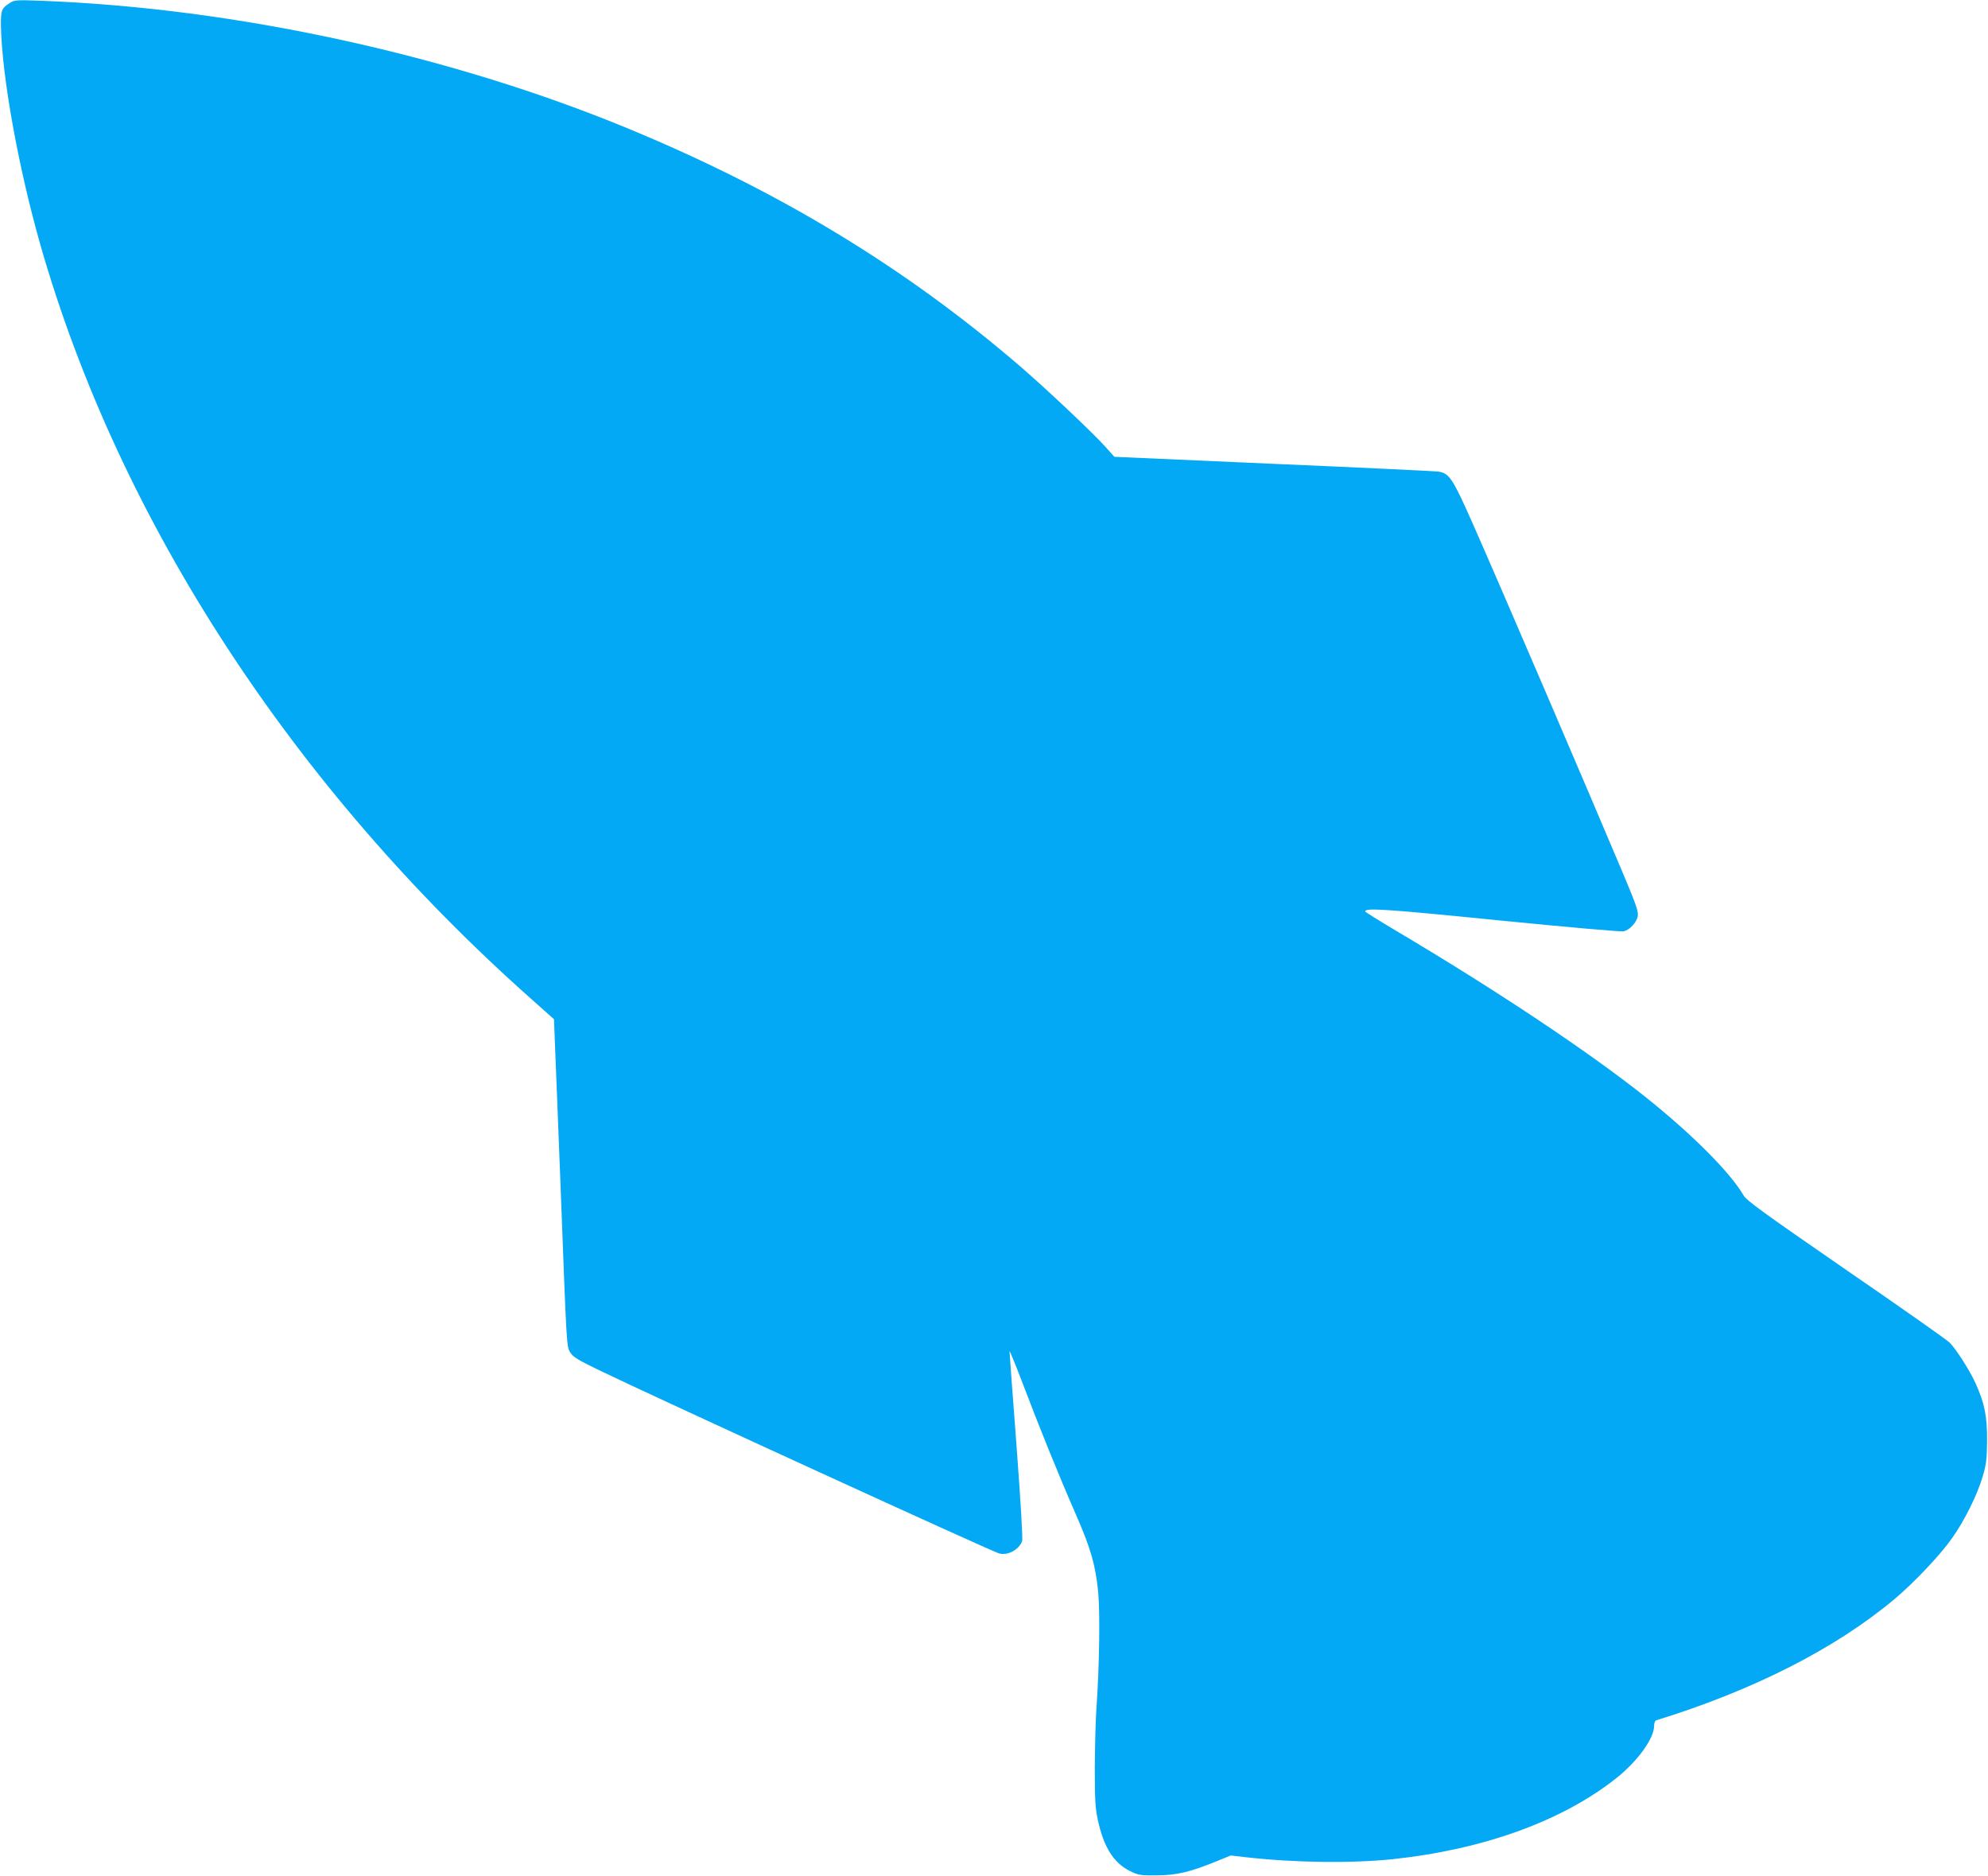
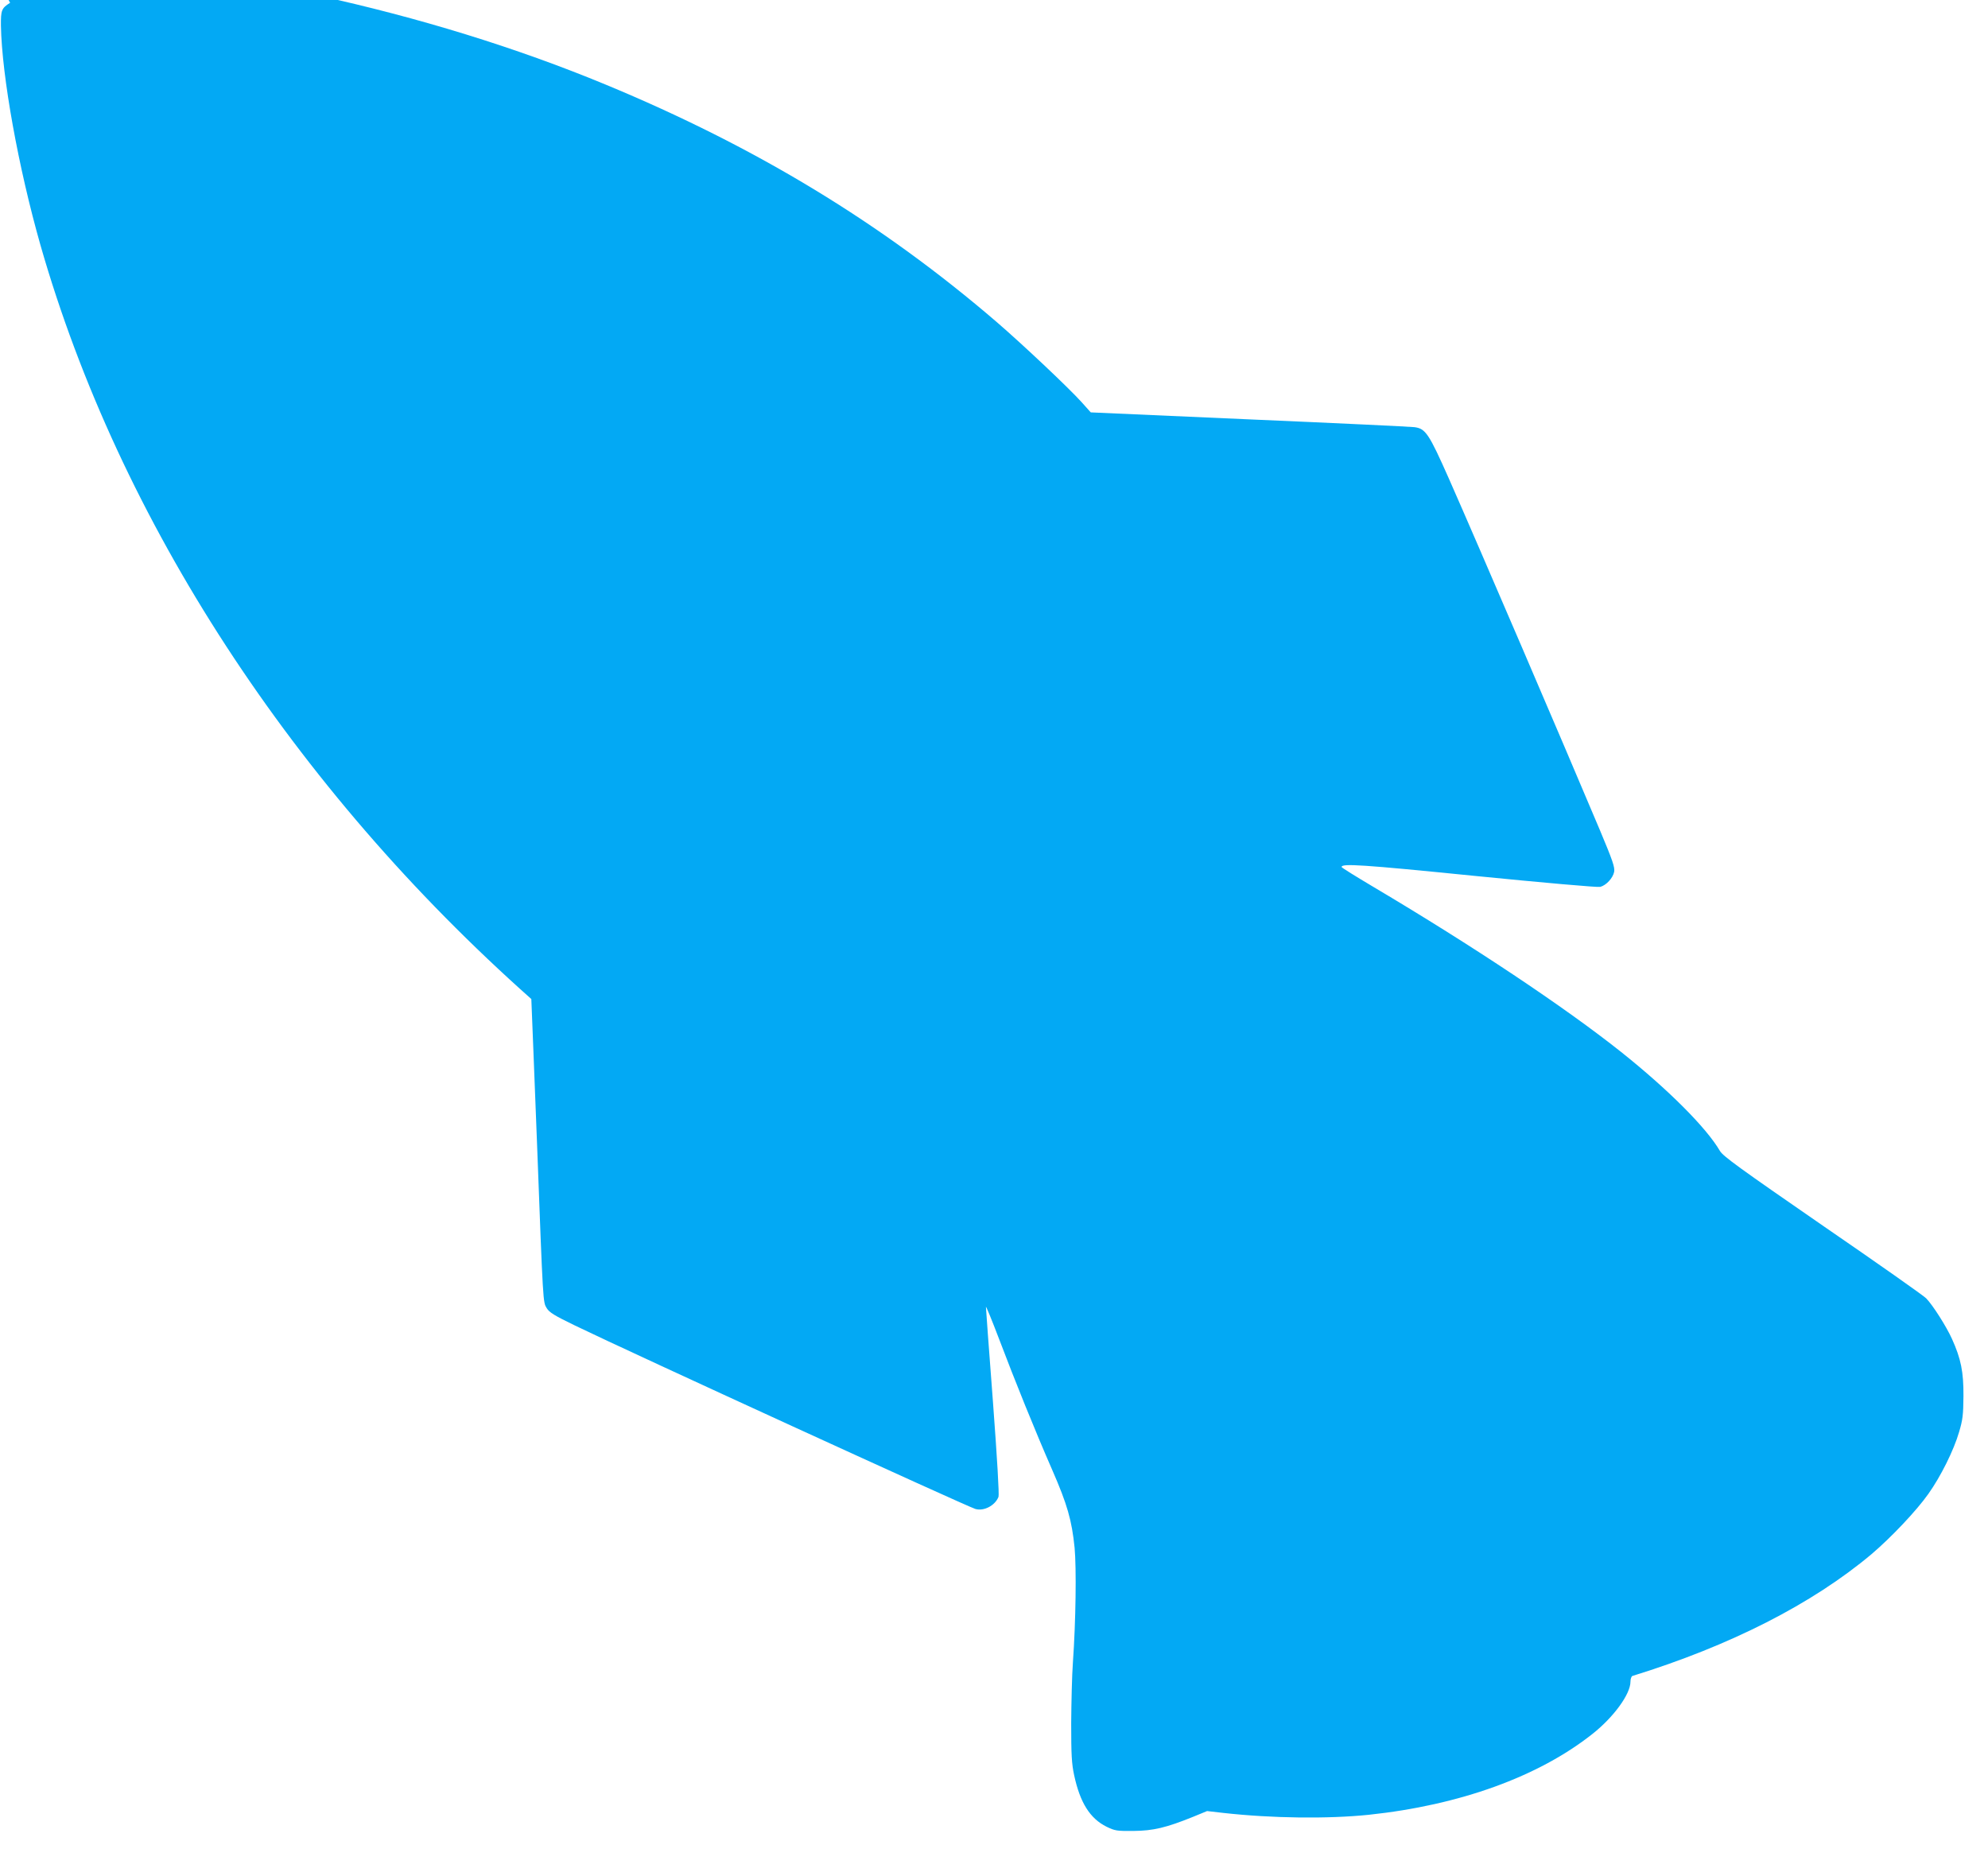
<svg xmlns="http://www.w3.org/2000/svg" version="1.0" width="1280pt" height="1208pt" viewBox="0 0 1280 1208" preserveAspectRatio="xMidYMid meet">
  <g transform="translate(0,1208) scale(0.1,-0.1)" fill="#03a9f4" stroke="none">
-     <path d="M65 12062 c-55 -35 -60 -47 -59 -148 6 -324 112 -912 255 -1414 508 -1773 1627 -3491 3160 -4852 l146 -130 6 -156 c4 -86 20 -508 37 -937 39 -1037 38 -1013 62 -1053 17 -28 50 -48 182 -112 361 -175 2521 -1164 2578 -1181 55 -16 127 22 149 78 5 15 -8 240 -36 615 -25 326 -45 600 -45 608 0 8 38 -84 84 -205 103 -272 231 -589 343 -845 97 -222 126 -324 144 -501 12 -132 8 -469 -11 -739 -6 -80 -10 -255 -11 -390 0 -205 3 -260 19 -335 38 -177 102 -279 209 -332 54 -26 66 -28 173 -27 127 1 211 21 384 91 l90 37 105 -12 c314 -35 672 -39 936 -12 585 62 1093 245 1442 522 135 107 243 255 243 335 0 18 6 35 13 37 628 194 1157 463 1539 784 126 107 289 279 366 388 79 111 164 281 198 399 23 77 27 110 28 230 1 156 -16 241 -74 369 -35 78 -123 217 -166 261 -16 17 -316 228 -667 469 -536 370 -641 446 -661 480 -88 151 -335 397 -636 637 -365 290 -953 682 -1597 1064 -111 66 -203 123 -203 127 -1 24 129 16 855 -57 443 -44 794 -75 810 -71 39 10 82 57 90 97 5 29 -9 71 -90 264 -253 600 -774 1814 -973 2265 -130 293 -151 325 -224 334 -24 3 -502 26 -1063 50 l-1020 45 -60 67 c-81 90 -381 373 -546 515 -737 634 -1548 1127 -2519 1529 -1149 476 -2533 778 -3785 825 -157 6 -172 5 -200 -13z" />
+     <path d="M65 12062 c-55 -35 -60 -47 -59 -148 6 -324 112 -912 255 -1414 508 -1773 1627 -3491 3160 -4852 c4 -86 20 -508 37 -937 39 -1037 38 -1013 62 -1053 17 -28 50 -48 182 -112 361 -175 2521 -1164 2578 -1181 55 -16 127 22 149 78 5 15 -8 240 -36 615 -25 326 -45 600 -45 608 0 8 38 -84 84 -205 103 -272 231 -589 343 -845 97 -222 126 -324 144 -501 12 -132 8 -469 -11 -739 -6 -80 -10 -255 -11 -390 0 -205 3 -260 19 -335 38 -177 102 -279 209 -332 54 -26 66 -28 173 -27 127 1 211 21 384 91 l90 37 105 -12 c314 -35 672 -39 936 -12 585 62 1093 245 1442 522 135 107 243 255 243 335 0 18 6 35 13 37 628 194 1157 463 1539 784 126 107 289 279 366 388 79 111 164 281 198 399 23 77 27 110 28 230 1 156 -16 241 -74 369 -35 78 -123 217 -166 261 -16 17 -316 228 -667 469 -536 370 -641 446 -661 480 -88 151 -335 397 -636 637 -365 290 -953 682 -1597 1064 -111 66 -203 123 -203 127 -1 24 129 16 855 -57 443 -44 794 -75 810 -71 39 10 82 57 90 97 5 29 -9 71 -90 264 -253 600 -774 1814 -973 2265 -130 293 -151 325 -224 334 -24 3 -502 26 -1063 50 l-1020 45 -60 67 c-81 90 -381 373 -546 515 -737 634 -1548 1127 -2519 1529 -1149 476 -2533 778 -3785 825 -157 6 -172 5 -200 -13z" />
  </g>
</svg>